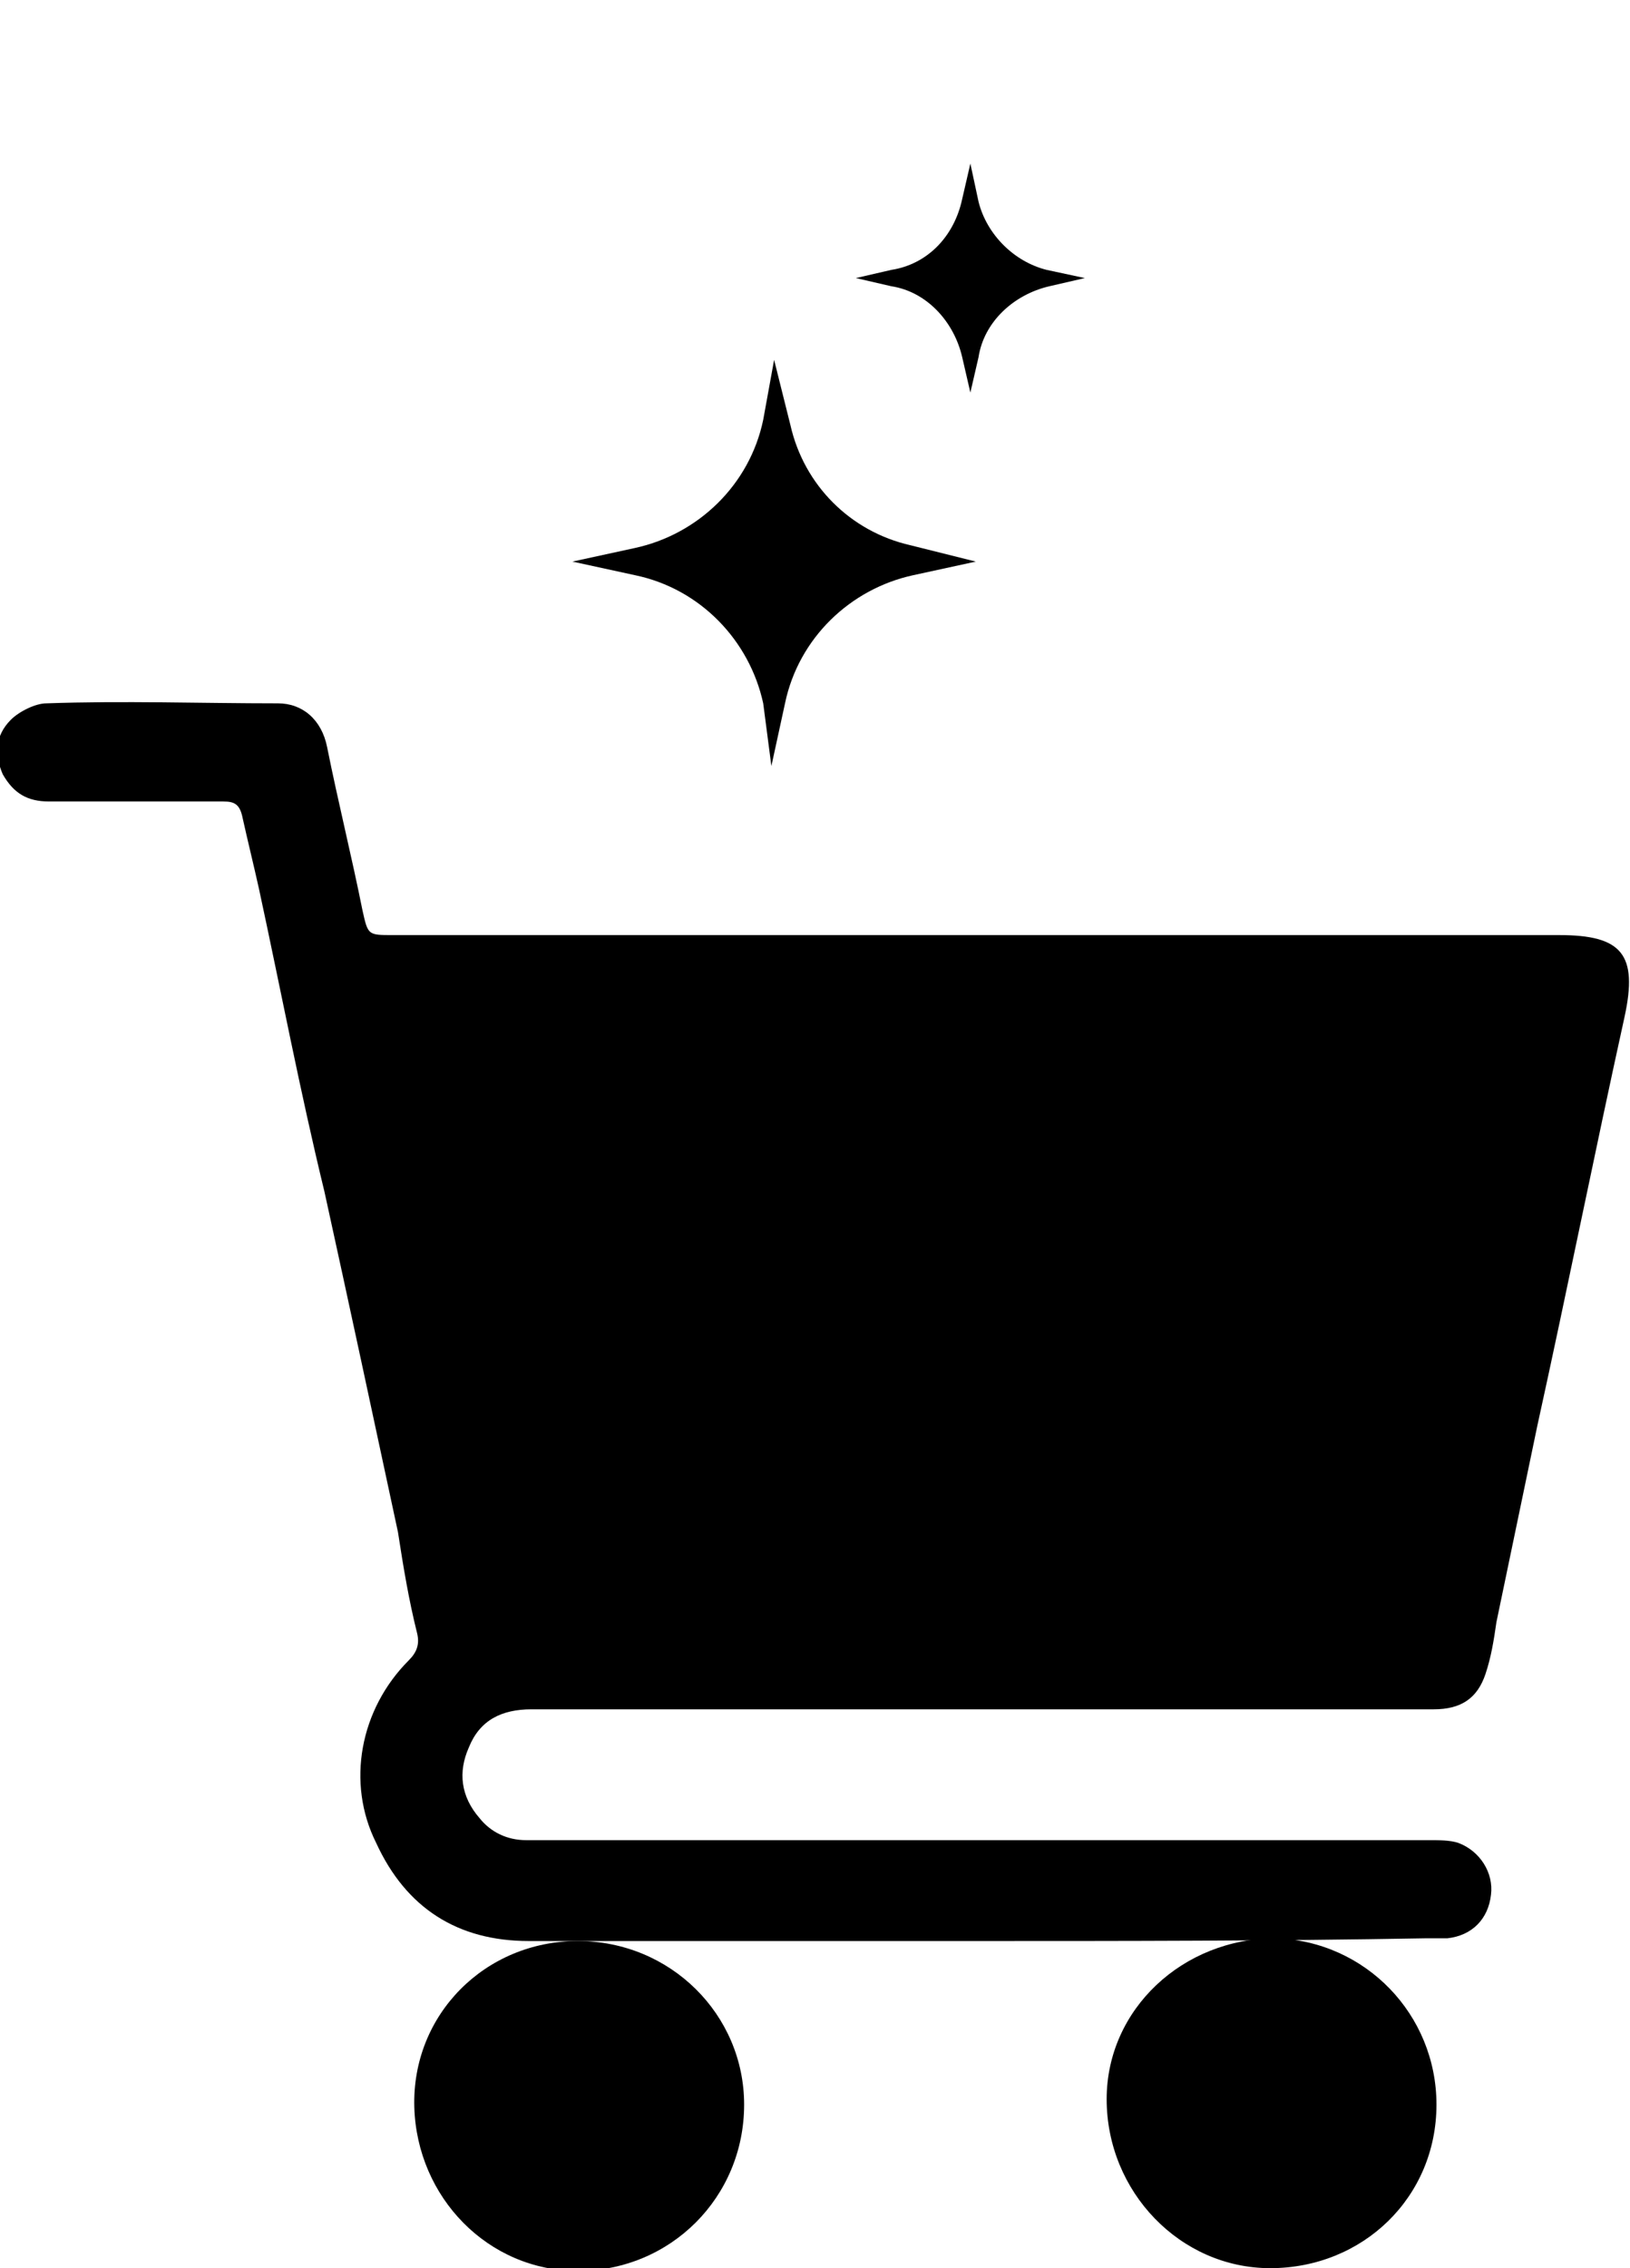
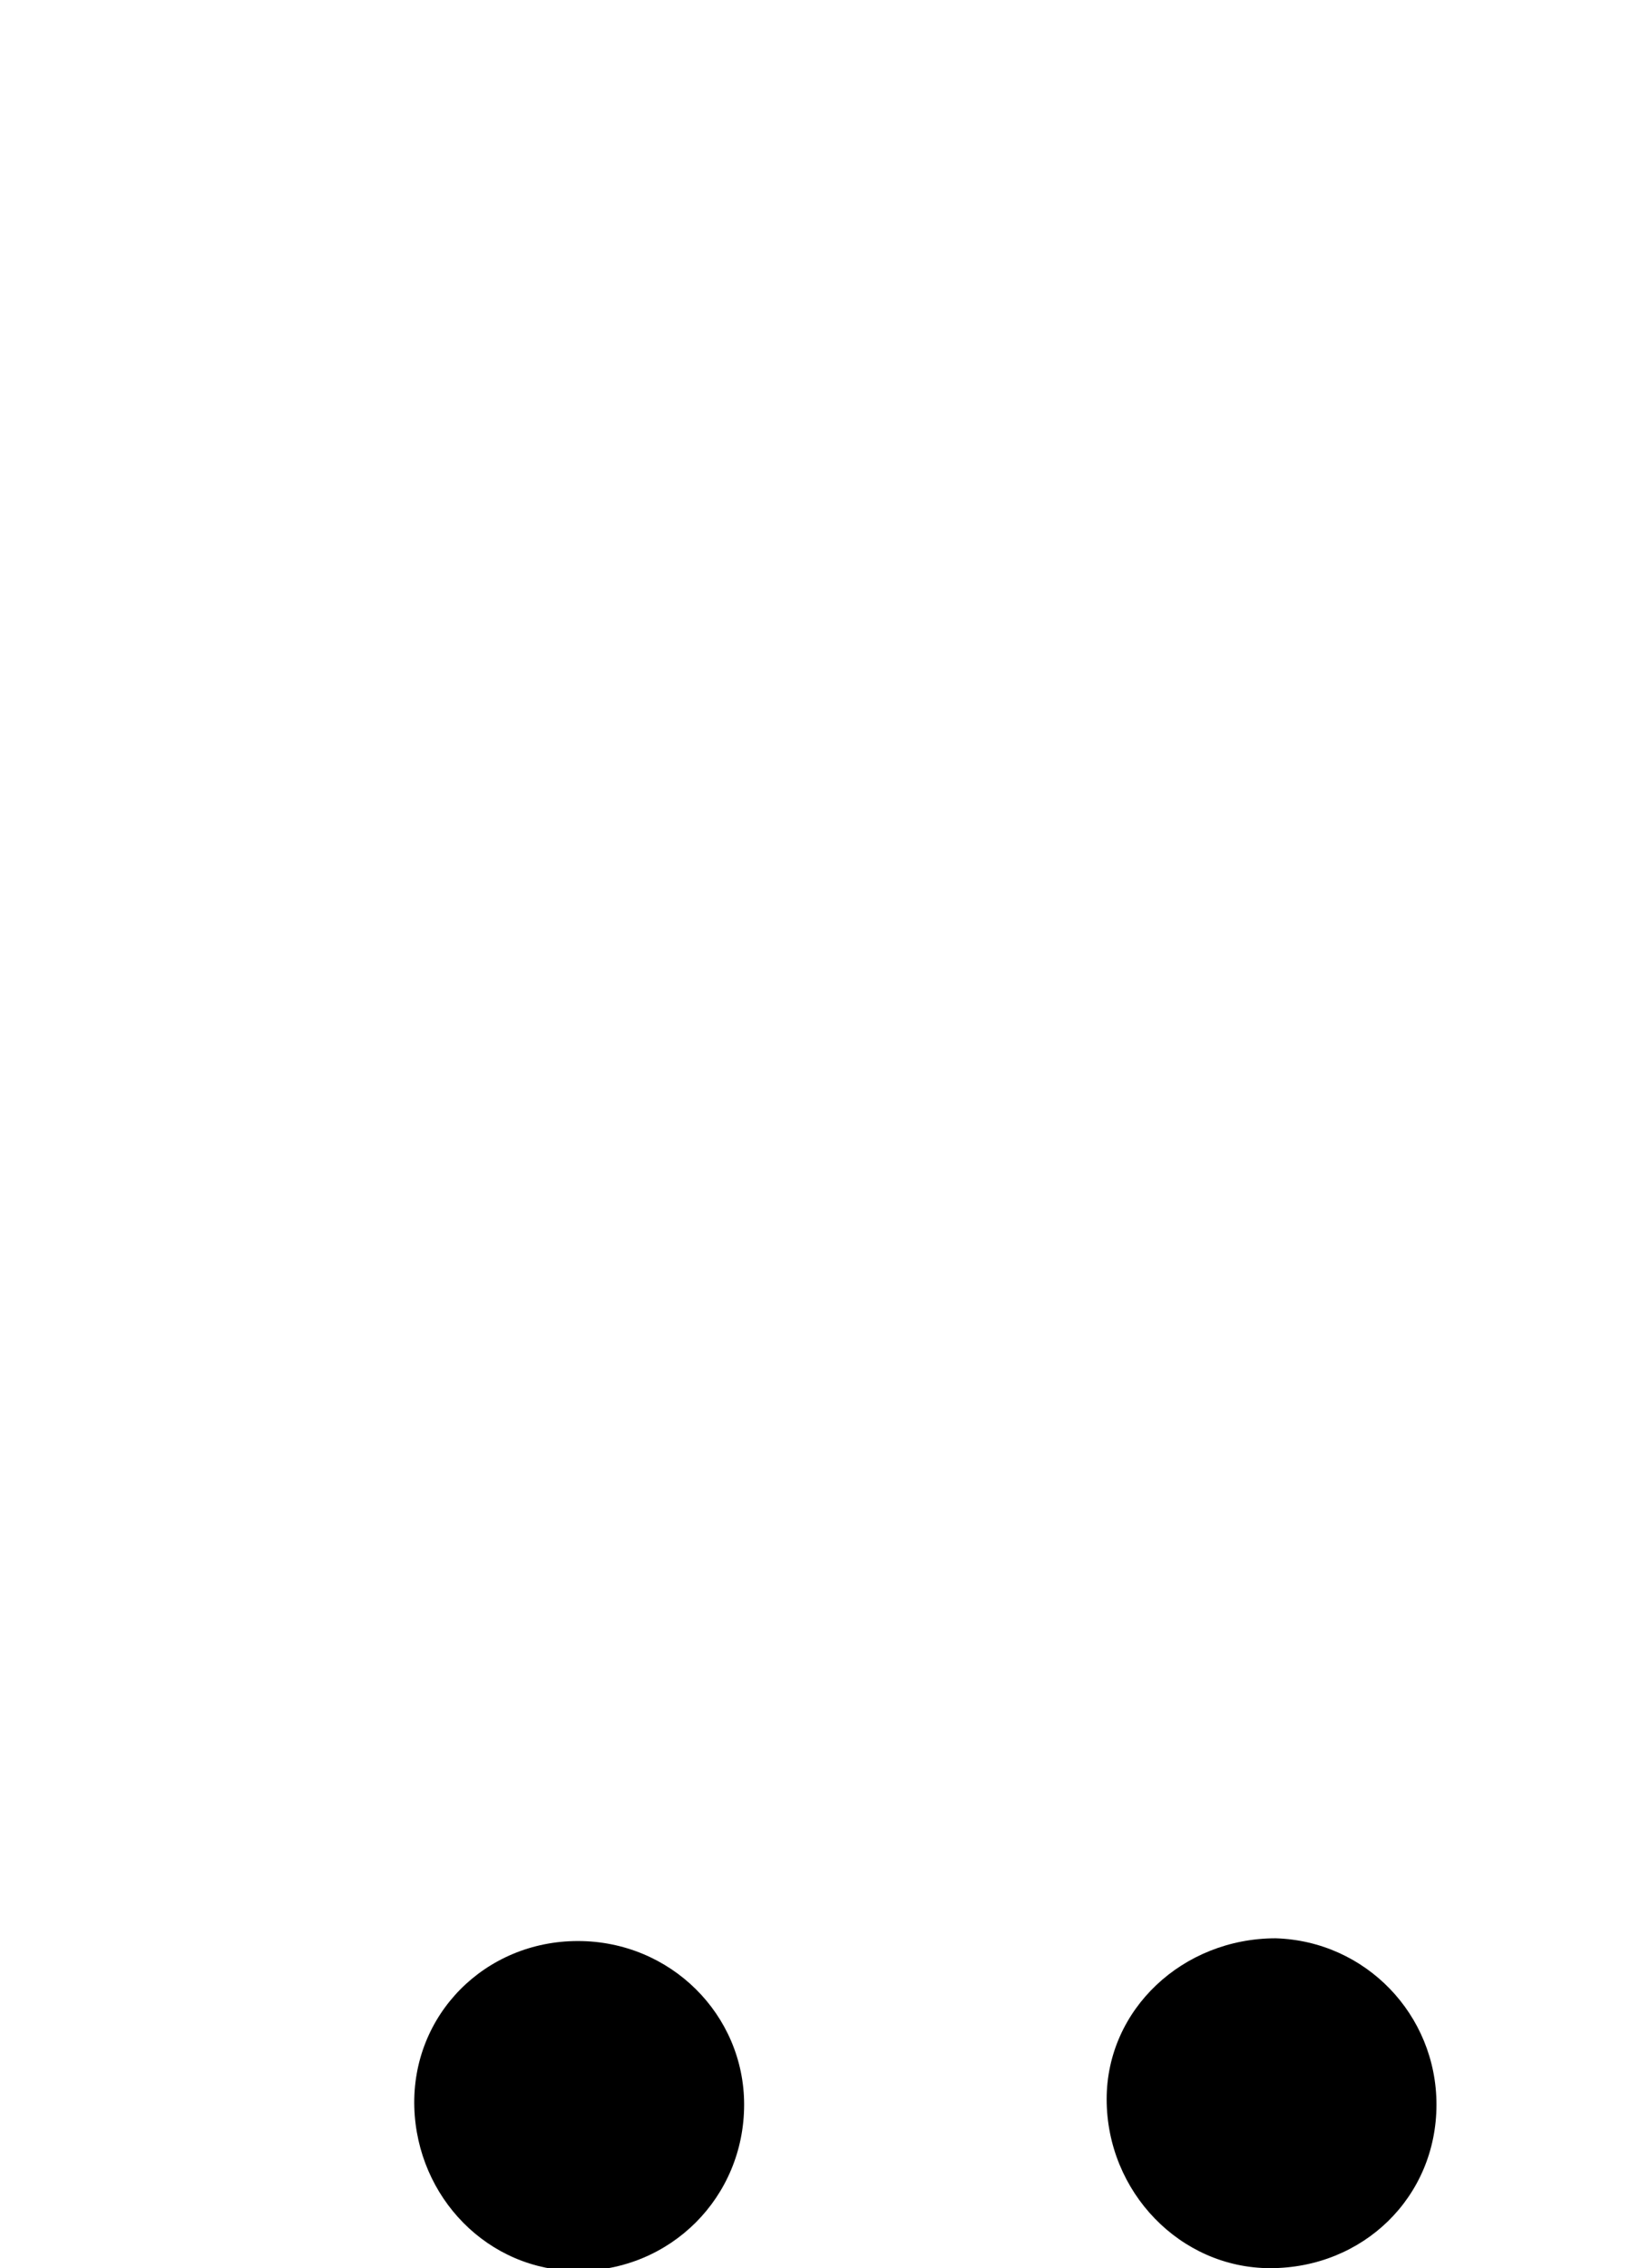
<svg xmlns="http://www.w3.org/2000/svg" version="1.1" id="Ebene_1" x="0px" y="0px" viewBox="0 0 59.8 83.2" style="enable-background:new 0 0 59.8 83.2;" xml:space="preserve">
-   <path d="M35.8,71.2c-5.5,0-10.9,0-16.4,0c-2.6,0-4.5-1.2-5.6-3.6c-1.1-2.2-0.6-4.9,1.2-6.7c0.3-0.3,0.4-0.6,0.3-1  c-0.3-1.2-0.5-2.4-0.7-3.7c-0.9-4.2-1.8-8.4-2.7-12.5C11,40,10.3,36.3,9.5,32.6c-0.2-0.9-0.4-1.7-0.6-2.6c-0.1-0.5-0.3-0.6-0.7-0.6  c-2.1,0-4.2,0-6.4,0c-0.8,0-1.3-0.3-1.7-1c-0.3-0.7-0.3-1.4,0.3-2c0.3-0.3,0.9-0.6,1.3-0.6c2.8-0.1,5.7,0,8.5,0  c0.9,0,1.6,0.6,1.8,1.6c0.4,2,0.9,4,1.3,6c0.2,0.9,0.2,0.9,1.1,0.9c14.3,0,28.5,0,42.8,0c2.3,0,2.9,0.7,2.4,3c-1.1,5-2.1,10-3.2,15  c-0.5,2.4-1,4.8-1.5,7.2c-0.1,0.7-0.2,1.3-0.4,1.9c-0.3,0.9-0.9,1.3-1.9,1.3c-3.7,0-7.5,0-11.2,0c-7.3,0-14.6,0-21.9,0  c-1.1,0-1.9,0.4-2.3,1.4c-0.4,0.9-0.3,1.8,0.4,2.6c0.4,0.5,1,0.8,1.7,0.8c0.6,0,1.3,0,1.9,0c10.4,0,20.8,0,31.2,0  c0.4,0,0.8,0,1.1,0.1c0.8,0.3,1.3,1.1,1.2,1.9c-0.1,0.9-0.7,1.5-1.6,1.6c-0.3,0-0.5,0-0.8,0C46.7,71.2,41.2,71.2,35.8,71.2  L35.8,71.2z" />
  <path d="M21.2,71.2c3.4,0,6.1,2.7,6.1,6c0,3.4-2.7,6.1-6.1,6.1c-3.3,0-5.9-2.7-6-6C15.1,73.9,17.8,71.2,21.2,71.2L21.2,71.2z" />
  <path d="M52.7,77.2c0,3.4-2.7,6-6.1,6c-3.3,0-6-2.8-6-6.2c0-3.3,2.8-5.9,6.2-5.9C50.1,71.2,52.7,73.9,52.7,77.2L52.7,77.2z" />
-   <path d="M28.4,13.2l0.6,2.4c0.5,2.2,2.2,3.9,4.4,4.4l2.4,0.6l-2.3,0.5c-2.3,0.5-4.2,2.3-4.7,4.7l-0.5,2.3L28,25.8  c-0.5-2.3-2.3-4.2-4.7-4.7L21,20.6l2.3-0.5c2.3-0.5,4.2-2.3,4.7-4.7L28.4,13.2L28.4,13.2z" />
-   <path d="M35.6,6l0.3,1.4c0.3,1.2,1.3,2.2,2.5,2.5l1.4,0.3l-1.3,0.3c-1.3,0.3-2.4,1.3-2.6,2.6l-0.3,1.3l-0.3-1.3  c-0.3-1.3-1.3-2.4-2.6-2.6l-1.3-0.3l1.3-0.3C34,9.7,35,8.7,35.3,7.3C35.3,7.3,35.6,6,35.6,6z" />
</svg>